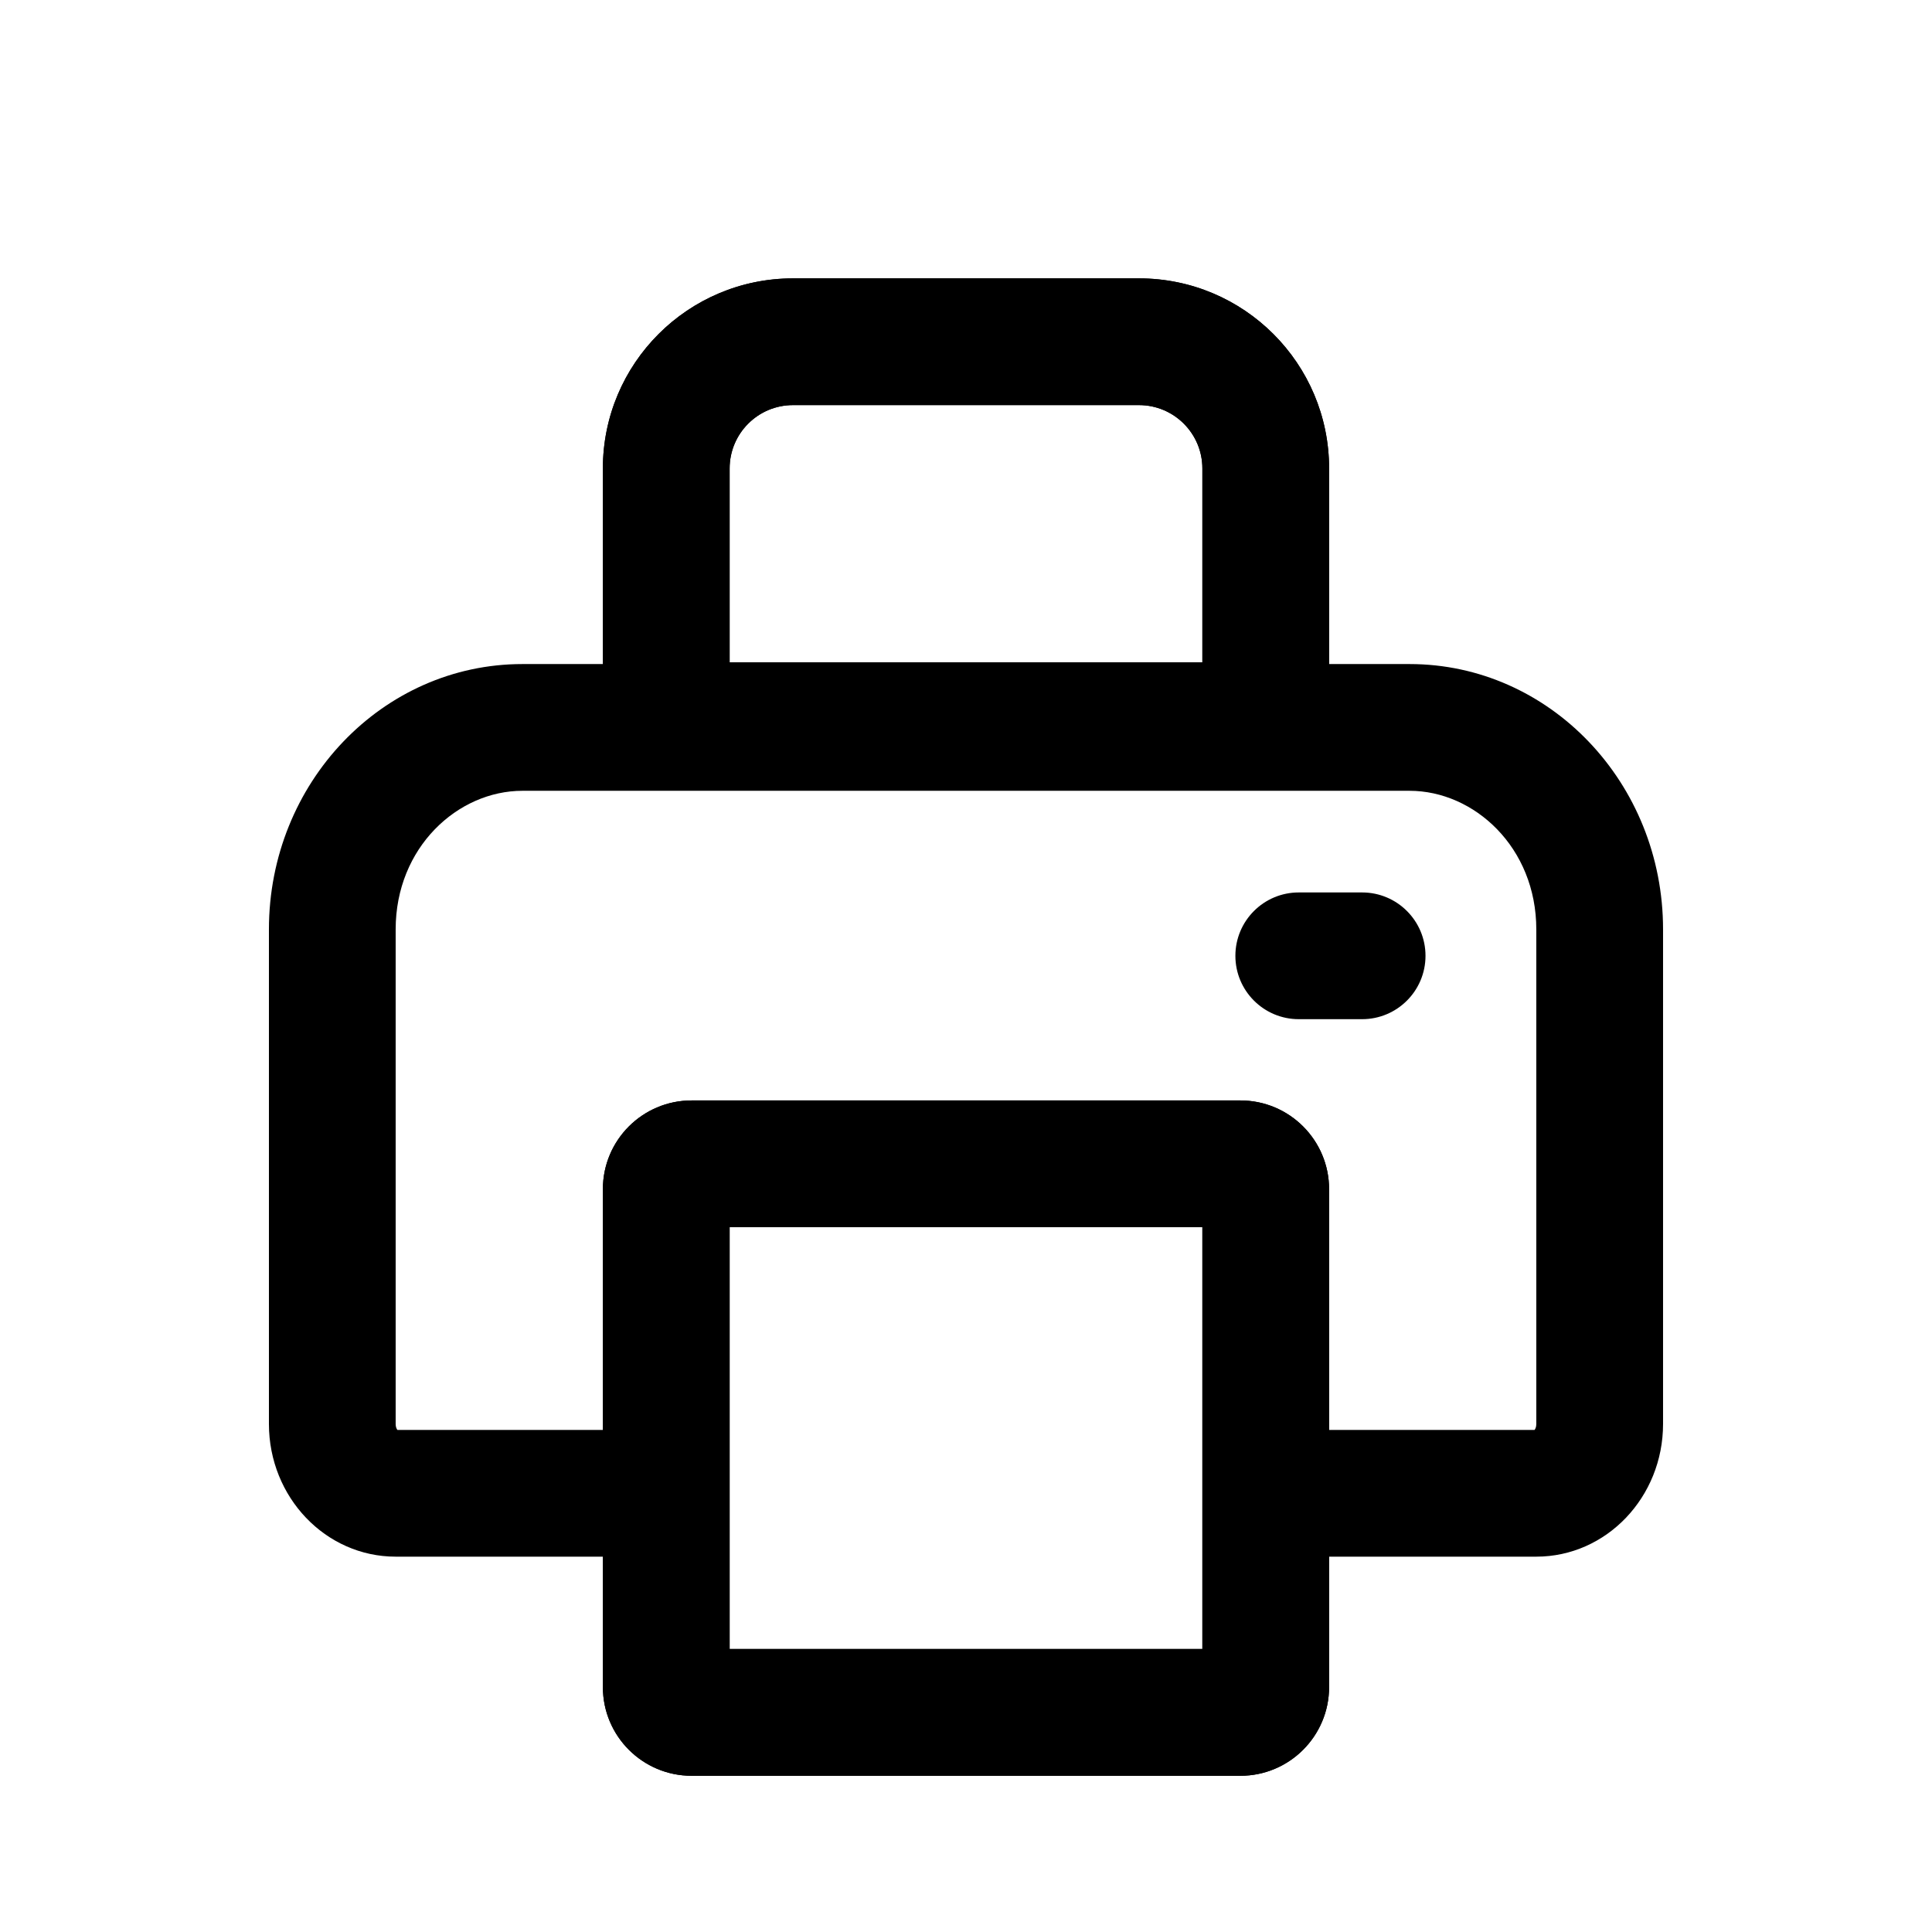
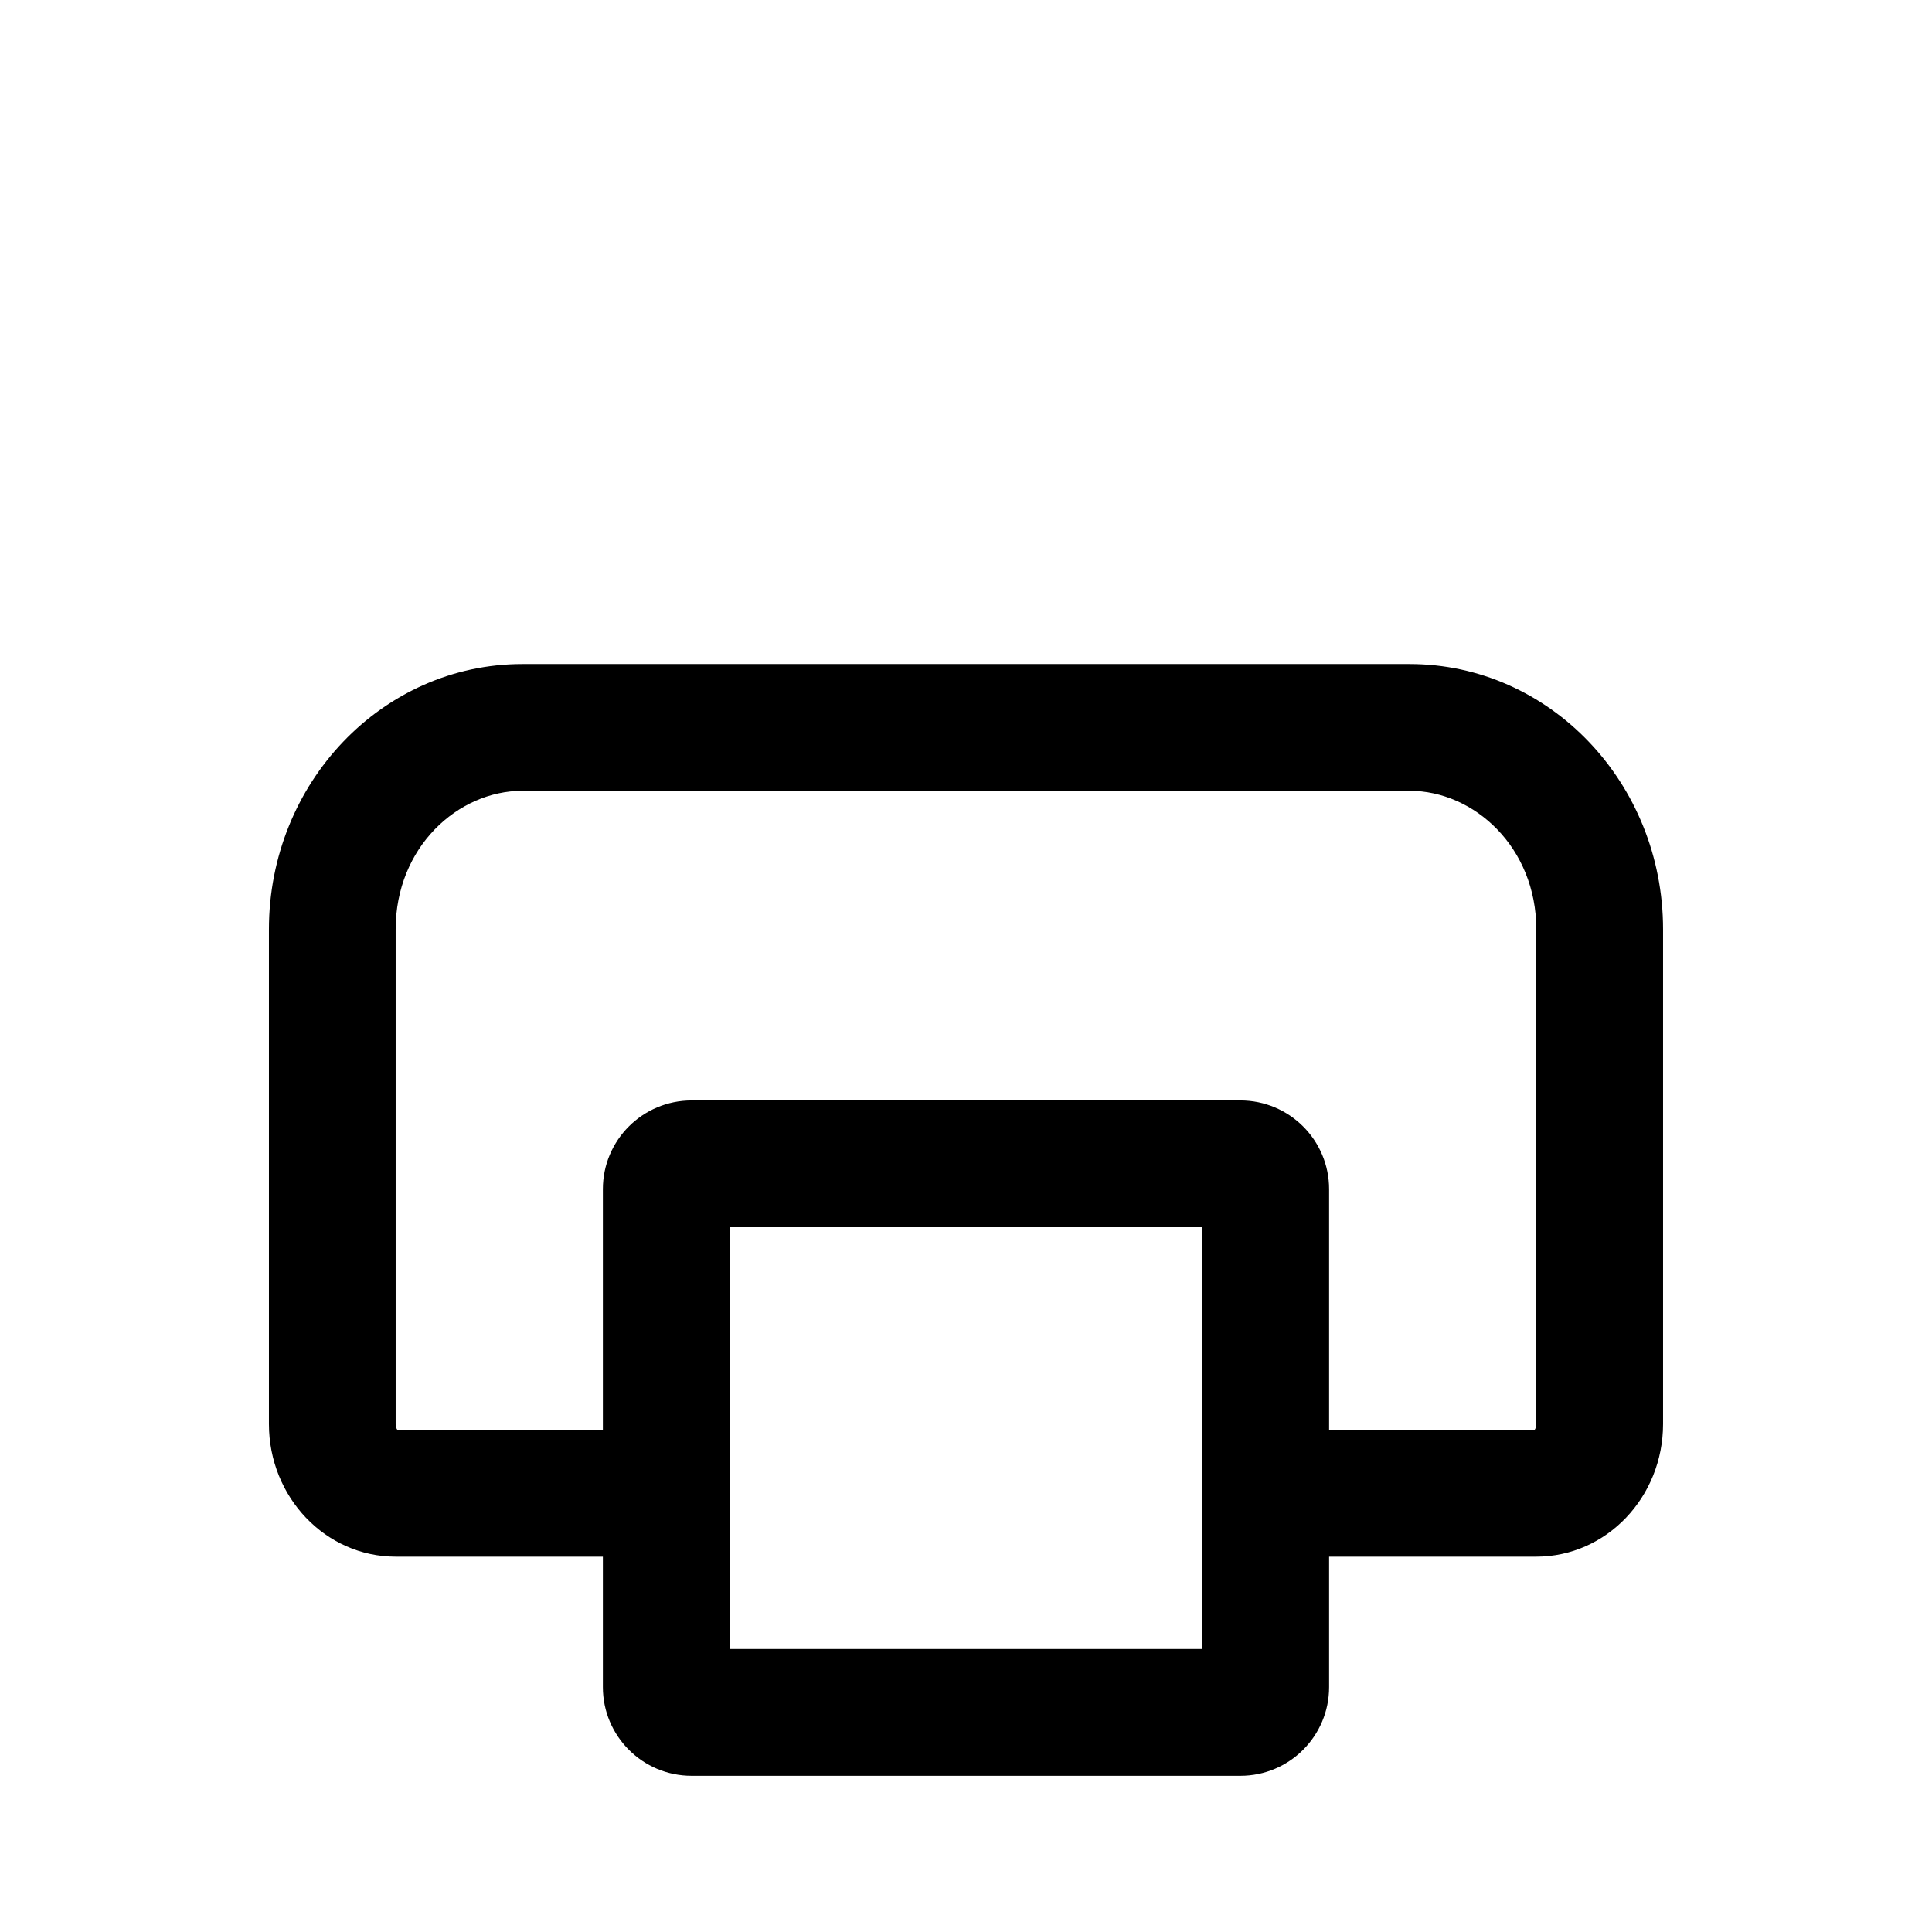
<svg xmlns="http://www.w3.org/2000/svg" fill="#000000" width="800px" height="800px" version="1.1" viewBox="144 144 512 512">
  <g>
-     <path d="m303.77 268.15c0-27.824 22.559-50.379 50.383-50.379h91.691c27.824 0 50.383 22.555 50.383 50.379v61.441c0 12.984-10.527 23.512-23.512 23.512h-145.43c-12.984 0-23.512-10.527-23.512-23.512zm50.383-16.793c-9.277 0-16.793 7.519-16.793 16.793v51.363h125.28v-51.363c0-9.273-7.516-16.793-16.793-16.793z" fill-rule="evenodd" />
-     <path d="m303.77 268.15c0-27.824 22.559-50.379 50.383-50.379h91.691c27.824 0 50.383 22.555 50.383 50.379v61.441c0 12.984-10.527 23.512-23.512 23.512h-145.43c-12.984 0-23.512-10.527-23.512-23.512zm50.383-16.793c-9.277 0-16.793 7.519-16.793 16.793v51.363h125.28v-51.363c0-9.273-7.516-16.793-16.793-16.793z" fill-rule="evenodd" />
-     <path d="m471.39 397.3c0-9.273 7.519-16.793 16.793-16.793h16.793c9.273 0 16.797 7.519 16.797 16.793s-7.523 16.793-16.797 16.793h-16.793c-9.273 0-16.793-7.519-16.793-16.793z" fill-rule="evenodd" />
    <path d="m282.44 353.57h235.11c17.117 0 33.586 14.98 33.586 36.738v131.06c0 0.828-0.262 1.324-0.461 1.578h-71.246v33.586h71.707c18.551 0 33.59-15.742 33.59-35.164v-131.06c0-38.84-30.074-70.324-67.176-70.324h-235.11c-37.098 0-67.172 31.484-67.172 70.324v131.06c0 19.422 15.035 35.164 33.586 35.164h71.707v-33.586h-71.246c-0.199-0.254-0.461-0.75-0.461-1.578v-131.06c0-21.758 16.473-36.738 33.586-36.738z" />
-     <path d="m303.77 459.14c0-12.984 10.527-23.512 23.512-23.512h145.43c12.984 0 23.512 10.527 23.512 23.512v131.95c0 12.984-10.527 23.512-23.512 23.512h-145.43c-12.984 0-23.512-10.527-23.512-23.512zm33.59 10.078v111.79h125.28v-111.79z" fill-rule="evenodd" />
    <path d="m303.77 459.14c0-12.984 10.527-23.512 23.512-23.512h145.43c12.984 0 23.512 10.527 23.512 23.512v131.95c0 12.984-10.527 23.512-23.512 23.512h-145.43c-12.984 0-23.512-10.527-23.512-23.512zm33.59 10.078v111.79h125.28v-111.79z" fill-rule="evenodd" />
  </g>
</svg>